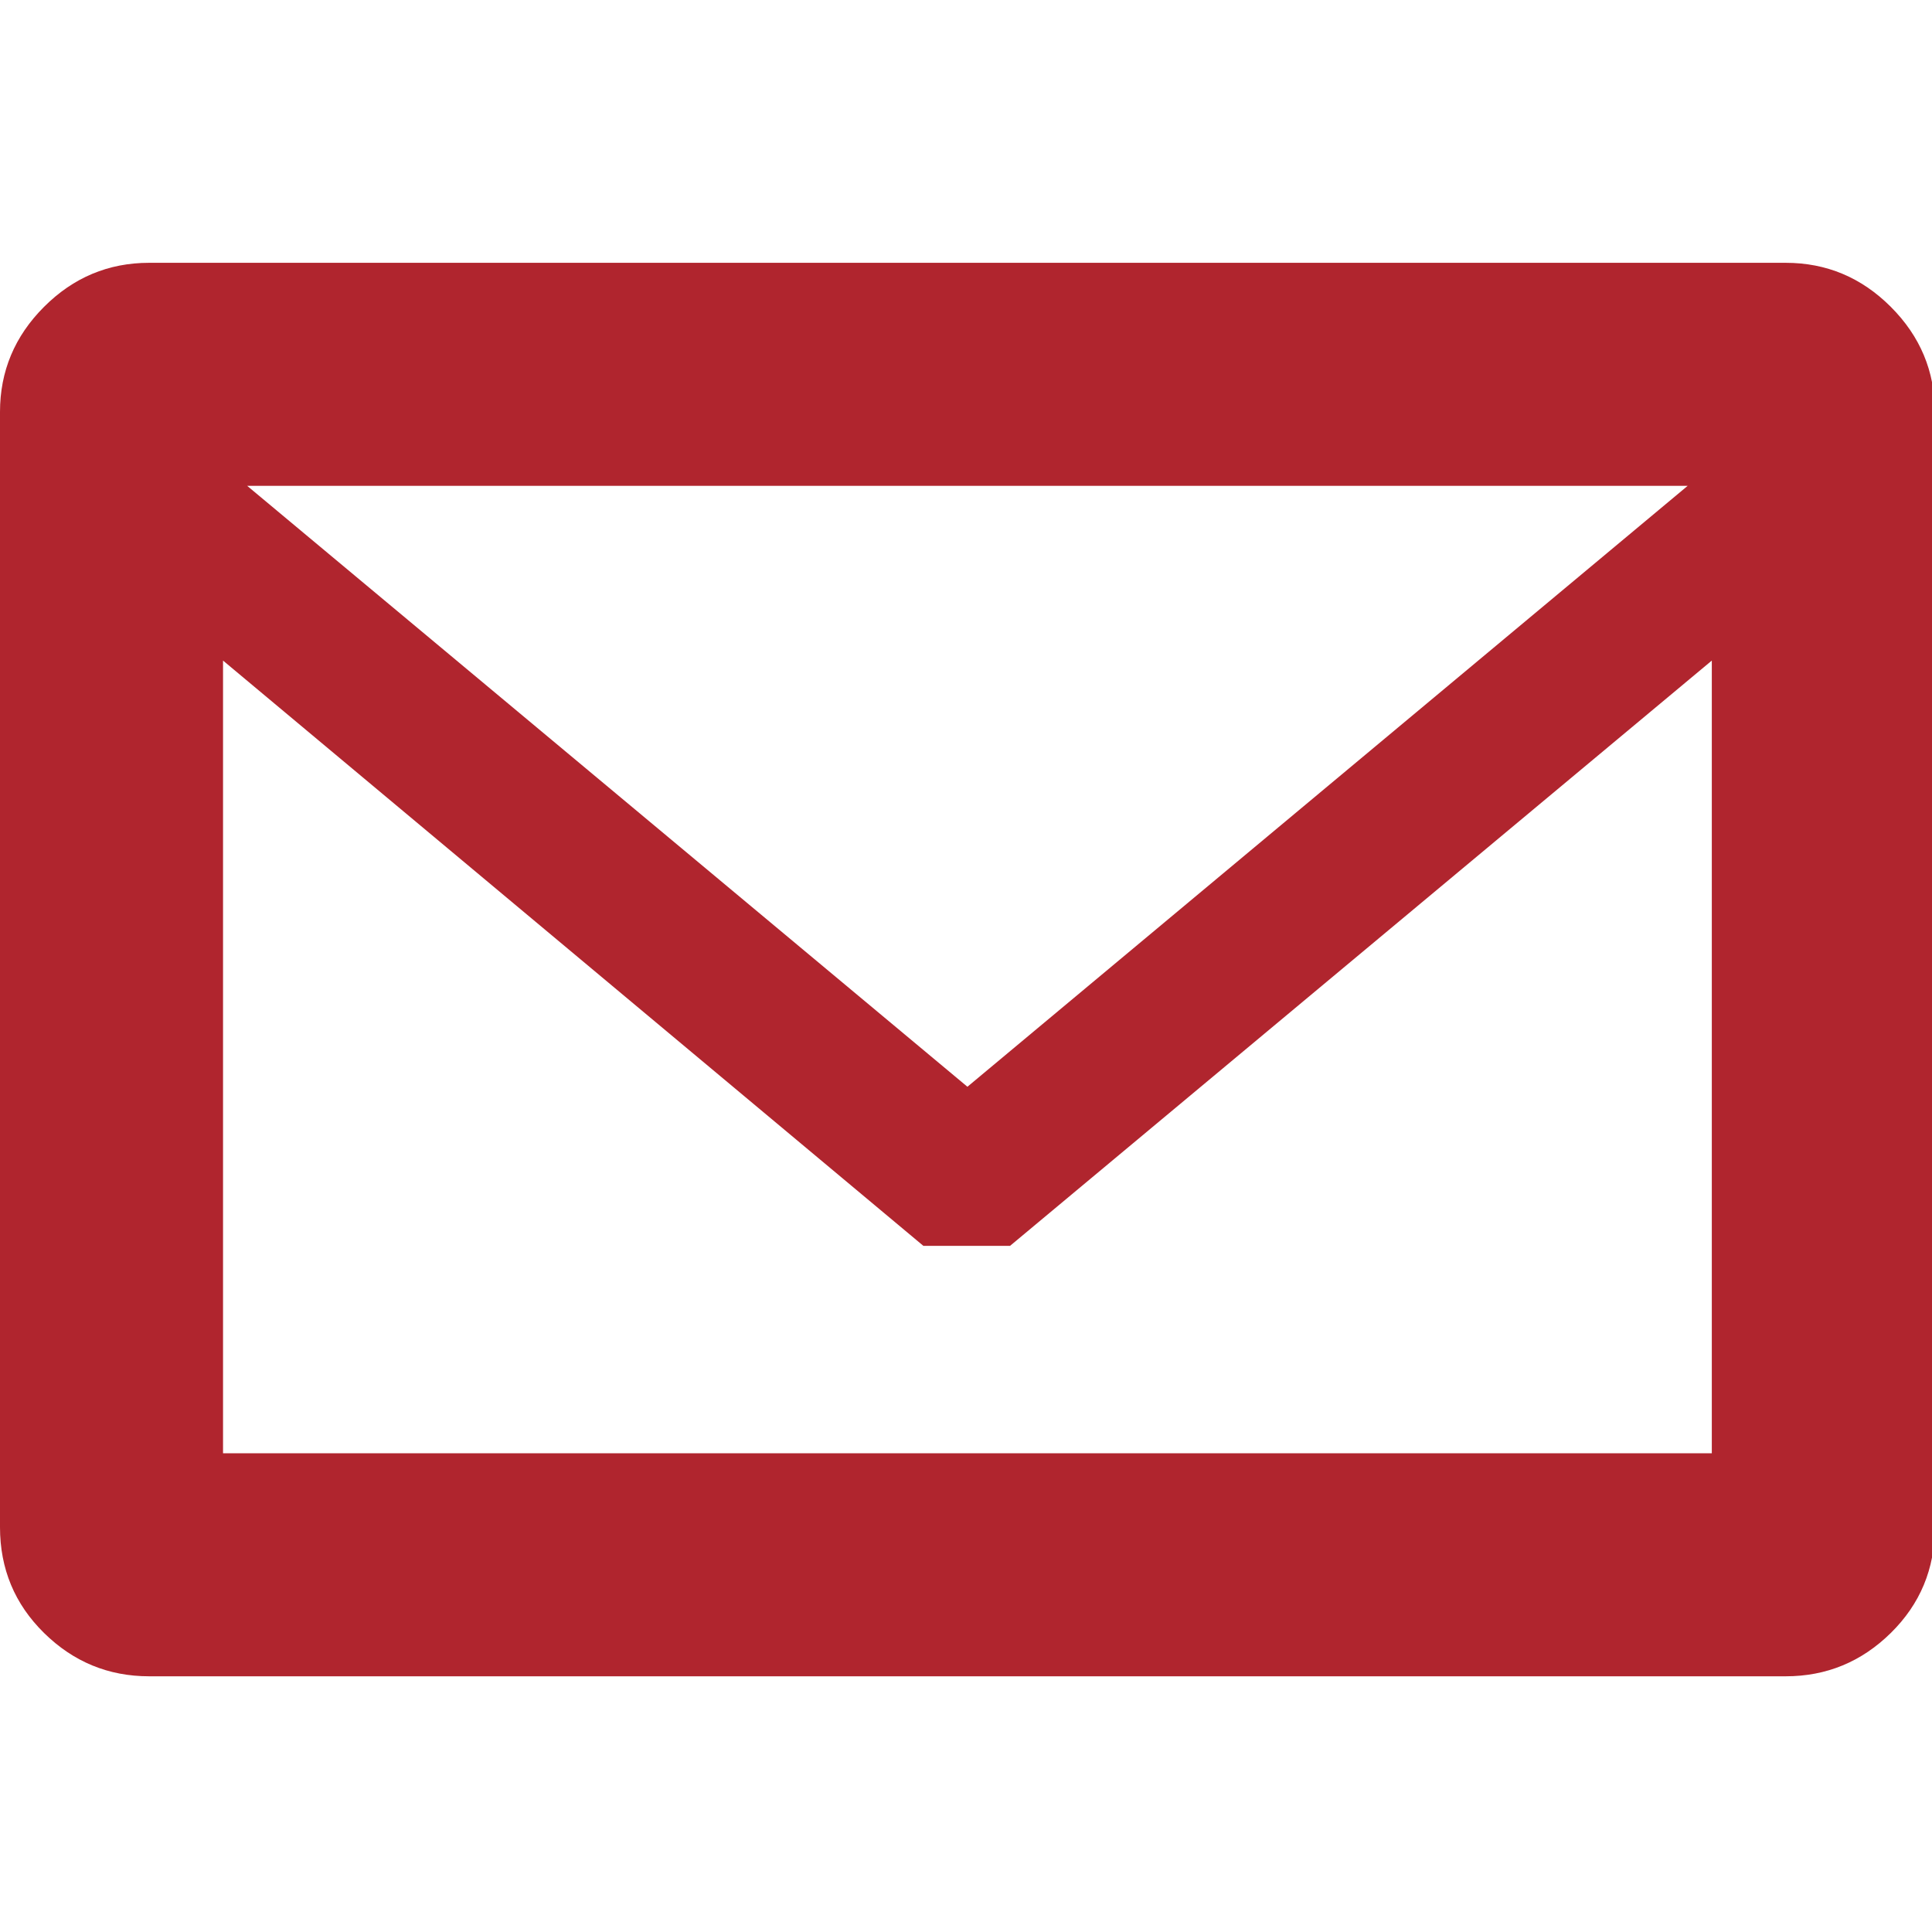
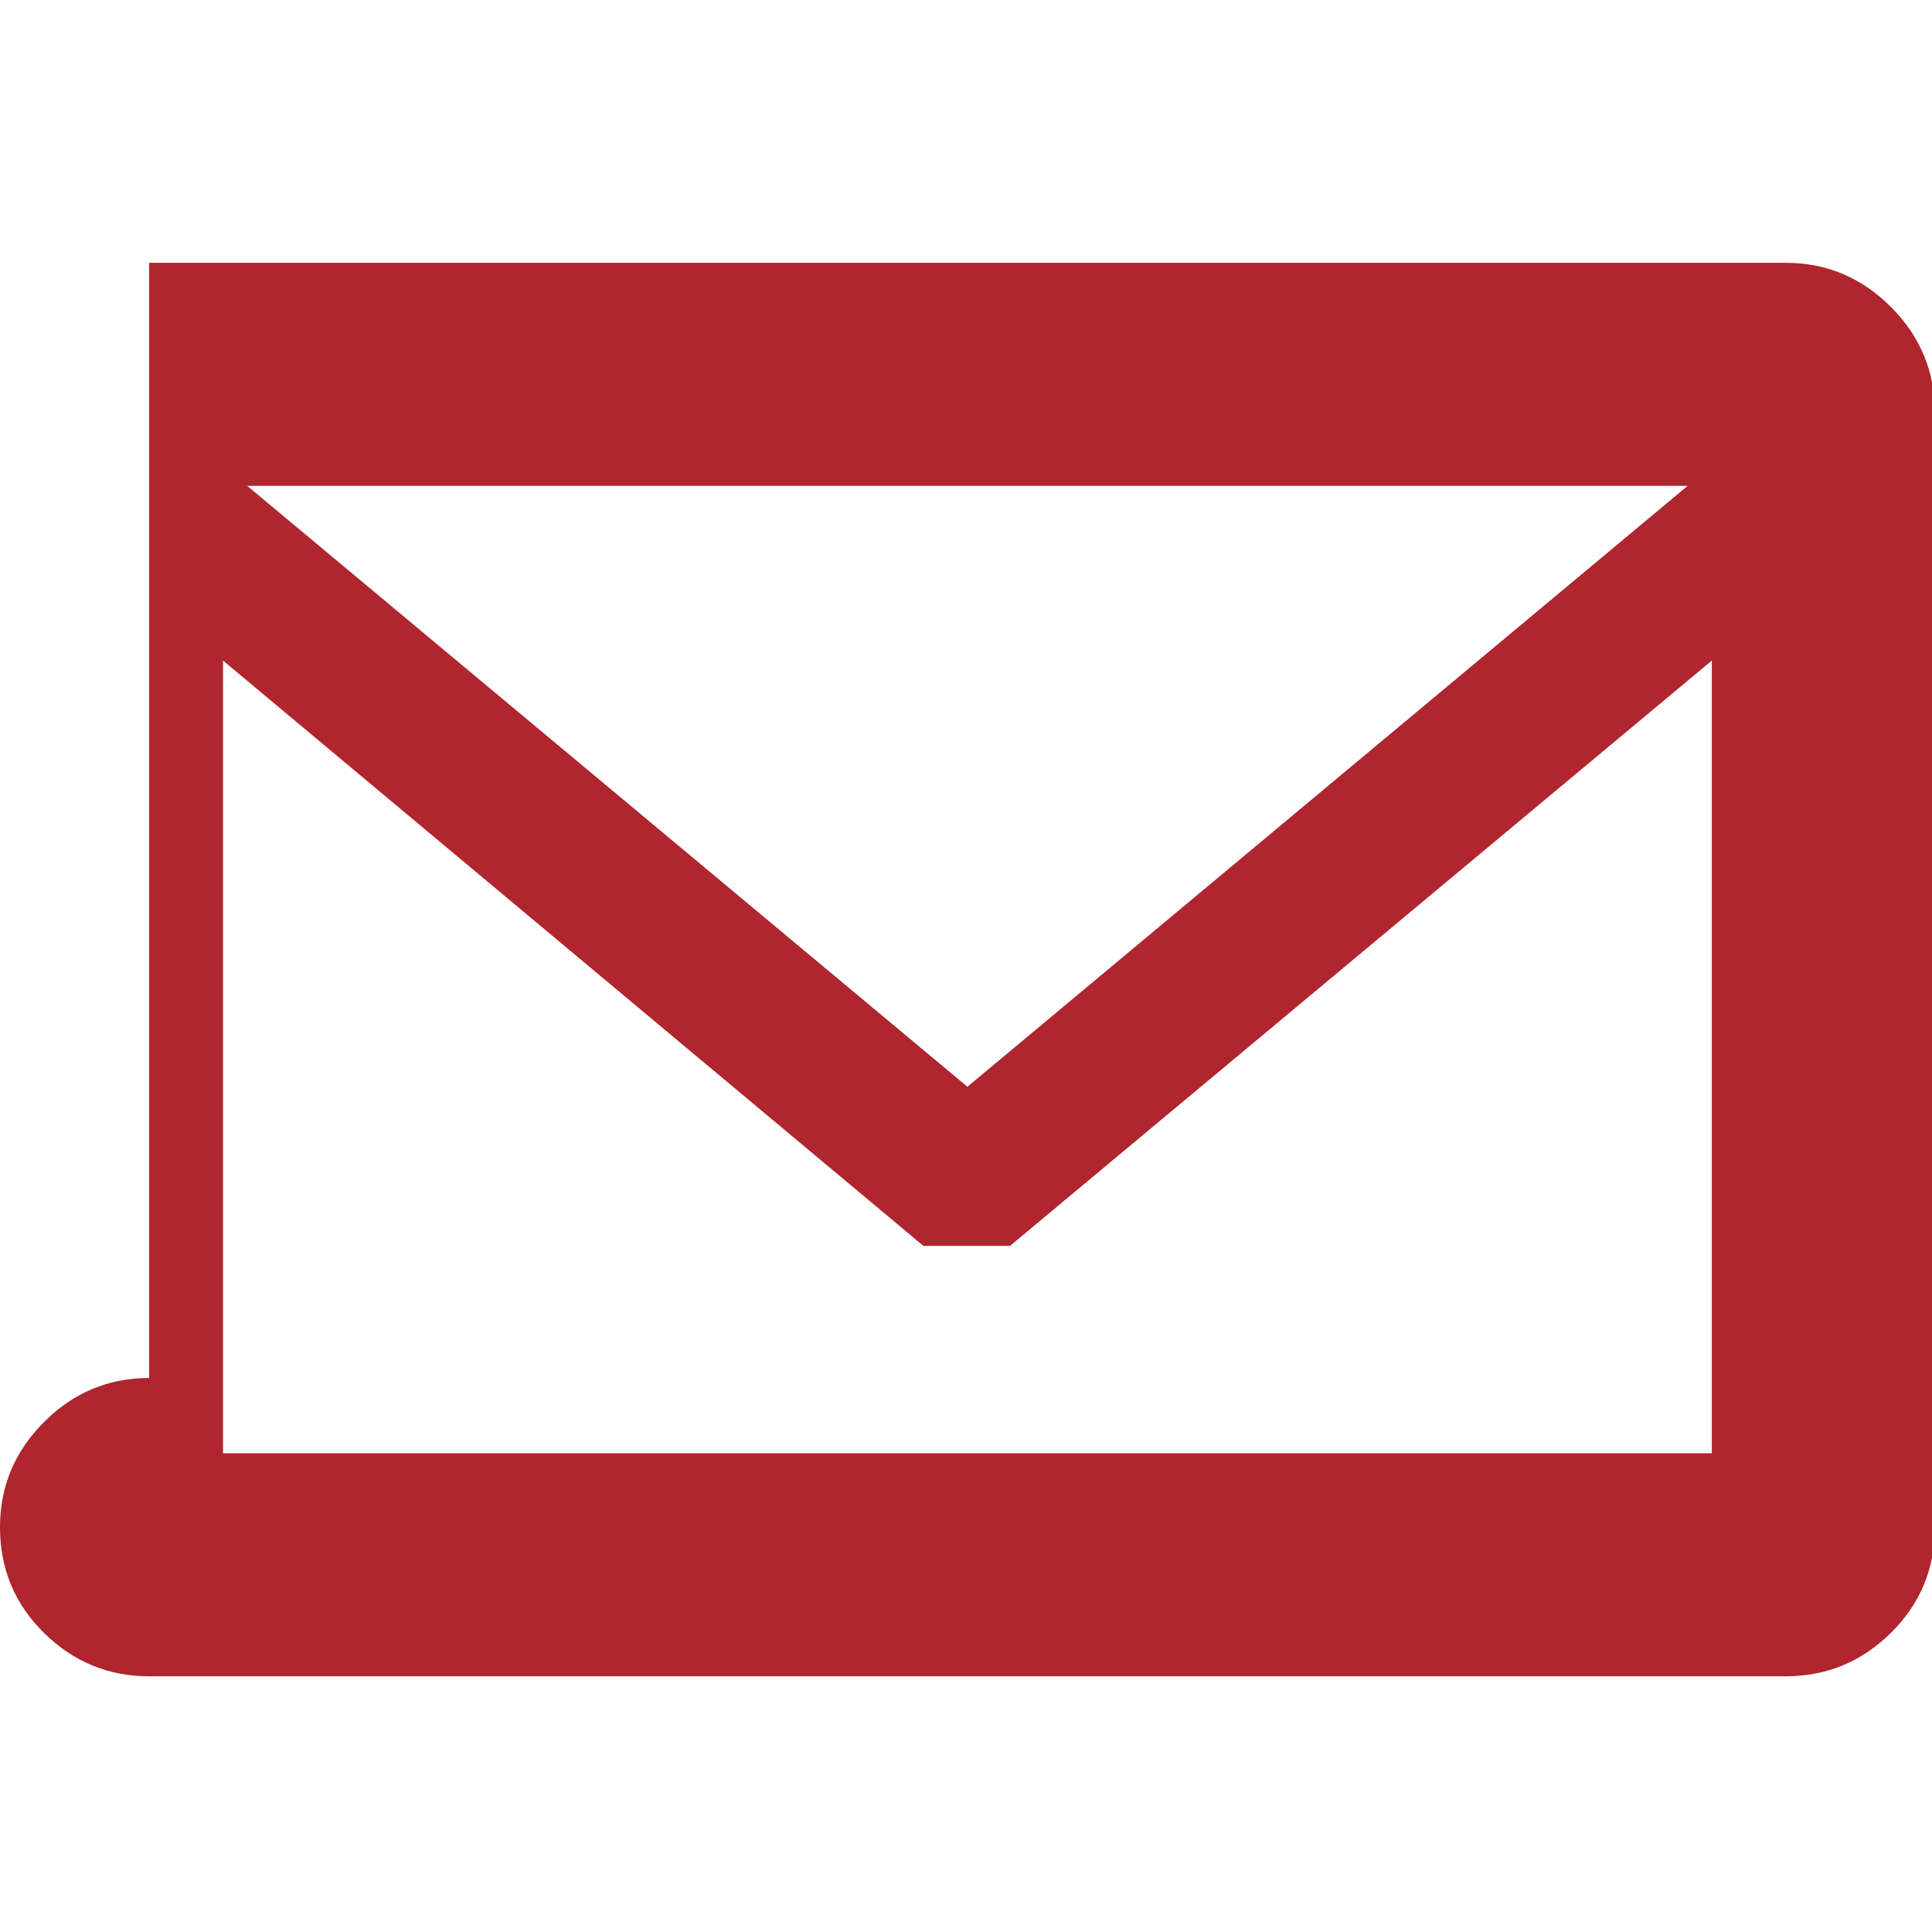
<svg xmlns="http://www.w3.org/2000/svg" width="256" height="256" viewBox="0 0 1360 1000">
-   <rect x="0" y="0" width="1360" height="1000" rx="8" fill="none" />
  <svg viewBox="0 0 1360 1000" fill="#b0252e" x="0" y="0" width="1360" height="1000">
-     <path fill="#b0252e" d="M105 5h1152q43 0 74 31t31 74v785q0 44-31 74.5t-74 30.5H105q-43 0-74-30.5T0 895V110q0-43 31-74t74-31zm69 157l507 423l507-423H174zm-17 681h1048V285L711 697h-61L157 285v558z" />
+     <path fill="#b0252e" d="M105 5h1152q43 0 74 31t31 74v785q0 44-31 74.5t-74 30.5H105q-43 0-74-30.5T0 895q0-43 31-74t74-31zm69 157l507 423l507-423H174zm-17 681h1048V285L711 697h-61L157 285v558z" />
  </svg>
</svg>